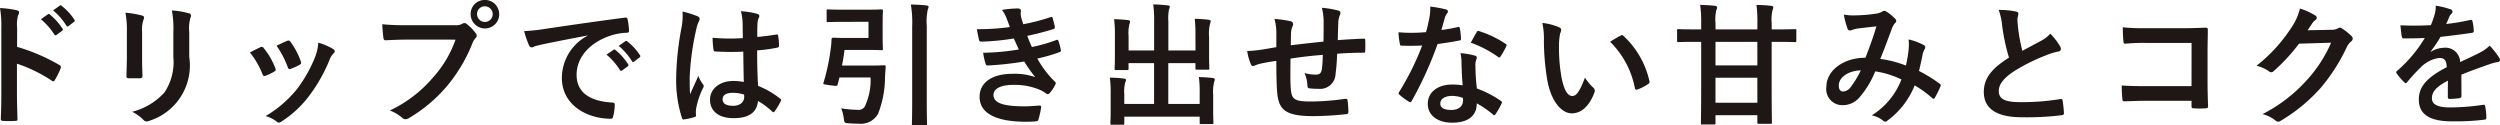
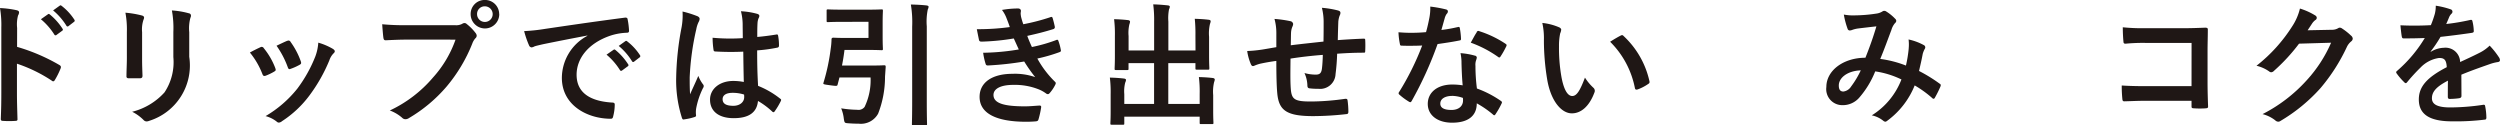
<svg xmlns="http://www.w3.org/2000/svg" width="245.414" height="12.311" viewBox="0 0 245.414 12.311">
  <g id="グループ_44374" data-name="グループ 44374" transform="translate(-7644.509 7811.188)">
    <path id="パス_124253" data-name="パス 124253" d="M47.262,207.413a18.384,18.384,0,0,1,4.134,1.769c.143.077.208.168.143.338a7.576,7.576,0,0,1-.559,1.13c-.052.092-.1.144-.169.144a.2.2,0,0,1-.143-.065,14.405,14.405,0,0,0-3.419-1.665v2.874c0,.845.026,1.611.052,2.548.013.155-.052.194-.234.194a8.591,8.591,0,0,1-1.157,0c-.182,0-.247-.039-.247-.194.039-.963.052-1.729.052-2.562v-6.395a9.924,9.924,0,0,0-.13-1.925,9.482,9.482,0,0,1,1.625.209c.182.039.247.117.247.22a.691.691,0,0,1-.1.3,3.379,3.379,0,0,0-.091,1.222Zm3.029-3.2c.065-.052.117-.039.195.027a5.977,5.977,0,0,1,1.235,1.39.131.131,0,0,1-.039.208l-.546.4a.135.135,0,0,1-.221-.039A6.465,6.465,0,0,0,49.6,204.7Zm1.157-.845c.078-.052.117-.039.195.026a5.414,5.414,0,0,1,1.235,1.34.149.149,0,0,1-.039.233l-.52.4a.133.133,0,0,1-.221-.039,6.164,6.164,0,0,0-1.3-1.494Z" transform="translate(7598.924 -8014)" fill="#1f1715" />
    <path id="パス_124254" data-name="パス 124254" d="M58.039,205.958a8.9,8.9,0,0,0-.143-1.9,9.622,9.622,0,0,1,1.612.273c.156.039.221.117.221.208a.545.545,0,0,1-.052.195,2.992,2.992,0,0,0-.143,1.235V208.6c0,.676.026,1.183.039,1.638,0,.195-.078.26-.286.26h-1.04c-.182,0-.26-.065-.247-.221,0-.455.039-1.209.039-1.768Zm6.123,2.431a5.692,5.692,0,0,1-3.913,6.279.822.822,0,0,1-.273.065.422.422,0,0,1-.312-.156,4.223,4.223,0,0,0-1.105-.793,6.352,6.352,0,0,0,3.172-1.9,5.356,5.356,0,0,0,.871-3.471v-2.457a9.545,9.545,0,0,0-.143-2.119,8.135,8.135,0,0,1,1.69.286.218.218,0,0,1,.182.221.412.412,0,0,1-.052.208,3.917,3.917,0,0,0-.117,1.417Z" transform="translate(7598.924 -8014)" fill="#1f1715" />
    <path id="パス_124255" data-name="パス 124255" d="M71.143,207.453a.233.233,0,0,1,.338.091,6.962,6.962,0,0,1,1.118,1.924.939.939,0,0,1,.052.195c0,.078-.052.117-.156.182a5.442,5.442,0,0,1-.832.4c-.182.065-.26,0-.326-.182a7.656,7.656,0,0,0-1.221-2.093c.442-.247.754-.39,1.027-.52m7.137.169c.1.078.169.143.169.221s-.039.143-.143.234a1.791,1.791,0,0,0-.39.663,15.852,15.852,0,0,1-1.963,3.458,10.411,10.411,0,0,1-2.678,2.509.564.564,0,0,1-.312.143.3.3,0,0,1-.208-.091,2.935,2.935,0,0,0-1.1-.546,11.318,11.318,0,0,0,3.12-2.7,13.461,13.461,0,0,0,1.755-3.133,4.683,4.683,0,0,0,.3-1.378,6.182,6.182,0,0,1,1.456.624m-4.511-.793a.229.229,0,0,1,.338.1,7.54,7.54,0,0,1,1,1.9c.065.2.039.26-.13.351a5.37,5.37,0,0,1-.9.4c-.143.052-.195-.013-.26-.2a8.844,8.844,0,0,0-1.092-2.08c.519-.247.819-.39,1.04-.481" transform="translate(7598.924 -8014)" fill="#1f1715" />
    <path id="パス_124256" data-name="パス 124256" d="M85.612,206.7c-.845,0-1.586.039-2.146.065-.168.013-.22-.078-.247-.26-.038-.26-.09-.936-.116-1.313a22.747,22.747,0,0,0,2.5.091H90.24a1.243,1.243,0,0,0,.715-.13.414.414,0,0,1,.221-.078.3.3,0,0,1,.221.091,4.792,4.792,0,0,1,.884.9.443.443,0,0,1,.1.26.356.356,0,0,1-.13.247,1.565,1.565,0,0,0-.3.507,15.309,15.309,0,0,1-2.522,4.225,14.578,14.578,0,0,1-3.692,3.094.631.631,0,0,1-.351.117.456.456,0,0,1-.325-.143,3.865,3.865,0,0,0-1.209-.715,12.564,12.564,0,0,0,4.251-3.25,10.942,10.942,0,0,0,2.2-3.705Zm8.983-2.5a1.4,1.4,0,0,1-2.808,0,1.371,1.371,0,0,1,1.4-1.391,1.387,1.387,0,0,1,1.4,1.391m-2.171,0a.767.767,0,1,0,.767-.767.745.745,0,0,0-.767.767" transform="translate(7598.924 -8014)" fill="#1f1715" />
    <path id="パス_124257" data-name="パス 124257" d="M103.24,206.3c-1.586.3-2.977.572-4.369.858-.494.117-.624.143-.818.208a.77.77,0,0,1-.287.1.305.305,0,0,1-.247-.2,9.059,9.059,0,0,1-.481-1.4,17.969,17.969,0,0,0,2.068-.221c1.6-.234,4.459-.663,7.813-1.1.195-.026.26.052.273.143a7.427,7.427,0,0,1,.143,1.144c0,.156-.078.195-.247.195a5.8,5.8,0,0,0-1.586.286c-2.211.754-3.315,2.275-3.315,3.835,0,1.677,1.2,2.587,3.458,2.73.208,0,.286.052.286.2a4.577,4.577,0,0,1-.144,1.118c-.038.2-.09.273-.246.273-2.288,0-4.8-1.313-4.8-4.017a4.7,4.7,0,0,1,2.5-4.121Zm2.574,1.4c.065-.052.117-.039.195.026a5.981,5.981,0,0,1,1.234,1.391.13.13,0,0,1-.038.208l-.546.4a.136.136,0,0,1-.221-.039,6.451,6.451,0,0,0-1.313-1.508Zm1.157-.845c.078-.052.117-.039.195.026a5.429,5.429,0,0,1,1.235,1.339.15.15,0,0,1-.039.234l-.52.4a.133.133,0,0,1-.221-.039,6.15,6.15,0,0,0-1.3-1.495Z" transform="translate(7598.924 -8014)" fill="#1f1715" />
    <path id="パス_124258" data-name="パス 124258" d="M114.069,204.411c.143.078.195.156.195.26a.664.664,0,0,1-.091.286,2.638,2.638,0,0,0-.234.715,25.814,25.814,0,0,0-.65,4.732c0,.52,0,1.118.039,1.664.26-.6.533-1.157.806-1.807a3.457,3.457,0,0,0,.455.819.281.281,0,0,1,.078.182.377.377,0,0,1-.078.208,7.705,7.705,0,0,0-.663,1.976,2.455,2.455,0,0,0-.013.689c.013.091-.039.13-.156.169a5.443,5.443,0,0,1-.975.221c-.143.039-.195.026-.26-.156a12.11,12.11,0,0,1-.559-3.965,28.238,28.238,0,0,1,.533-4.927,6.542,6.542,0,0,0,.091-1.534,10.153,10.153,0,0,1,1.482.468m4.472,3.471a26.287,26.287,0,0,1-2.678-.013c-.169,0-.221-.039-.234-.169a7.965,7.965,0,0,1-.091-1.183,18.805,18.805,0,0,0,2.964.039c0-.468-.013-.884-.013-1.365a5.359,5.359,0,0,0-.169-1.274,7.236,7.236,0,0,1,1.573.247c.143.039.234.1.234.221a.558.558,0,0,1-.078.221,1.466,1.466,0,0,0-.1.455c-.026.442-.026.78-.026,1.378.611-.052,1.287-.143,1.846-.234.156-.039.182.013.208.156a5.2,5.2,0,0,1,.078.923c0,.117-.052.182-.143.2a14.651,14.651,0,0,1-2,.273c0,1.456.026,2.366.091,3.484a8.508,8.508,0,0,1,2.158,1.248c.117.078.13.117.065.26a7.023,7.023,0,0,1-.6,1,.157.157,0,0,1-.117.078.182.182,0,0,1-.117-.065,7.72,7.72,0,0,0-1.4-1.04c-.1,1.092-.845,1.69-2.379,1.69-1.5,0-2.327-.7-2.327-1.82,0-1.066.962-1.833,2.275-1.833a5.426,5.426,0,0,1,1.04.1c-.026-1-.039-1.95-.052-2.977m-1.053,4.043c-.611,0-.975.221-.975.624s.286.65,1.053.65c.65,0,1.066-.377,1.066-.845a1.831,1.831,0,0,0-.013-.26,3.621,3.621,0,0,0-1.131-.169" transform="translate(7598.924 -8014)" fill="#1f1715" />
    <path id="パス_124259" data-name="パス 124259" d="M128.356,204.957c-1.066,0-1.4.026-1.482.026-.13,0-.143-.013-.143-.143v-.962c0-.13.013-.143.143-.143.078,0,.416.026,1.482.026h2.379c.91,0,1.313-.026,1.391-.026.117,0,.13.013.13.143,0,.078-.026.429-.026,1.183v1.352c0,.767.026,1.105.026,1.183,0,.13-.013.143-.13.143-.078,0-.481-.026-1.391-.026h-2.249c-.065.52-.144,1.027-.247,1.534h2.756c.988,0,1.3-.026,1.378-.026.13,0,.156.026.156.169l-.065.949a9.96,9.96,0,0,1-.676,3.627,1.929,1.929,0,0,1-1.9.988c-.312,0-.663-.013-1-.039-.39-.026-.4-.026-.468-.442a3.767,3.767,0,0,0-.26-1.027,10.819,10.819,0,0,0,1.573.143.745.745,0,0,0,.728-.286,6.079,6.079,0,0,0,.584-2.886h-3.054l-.182.7c-.039.143-.053.156-.728.065s-.7-.1-.663-.234a19.6,19.6,0,0,0,.714-3.354,6.767,6.767,0,0,0,.079-.9c0-.13.052-.182.182-.182.078,0,.468.026,1.248.026h2.2v-1.586Zm6.773.481a10.571,10.571,0,0,0-.13-2.184c.507.013,1.092.039,1.534.091.13.013.208.065.208.13a.664.664,0,0,1-.078.26,5.857,5.857,0,0,0-.1,1.664v7.371c0,1.417.026,2.145.026,2.21,0,.13-.013.143-.143.143h-1.2c-.13,0-.143-.013-.143-.143,0-.078.026-.78.026-2.2Z" transform="translate(7598.924 -8014)" fill="#1f1715" />
    <path id="パス_124260" data-name="パス 124260" d="M144.4,204.619a3.3,3.3,0,0,0-.455-.832,9.193,9.193,0,0,1,1.573-.143c.182,0,.286.1.286.234,0,.078-.026.169-.026.247a2.307,2.307,0,0,0,.052.39c.091.338.13.455.208.676a20.274,20.274,0,0,0,2.652-.689c.117-.052.182-.039.221.065.078.247.169.611.221.871a.2.2,0,0,1-.156.234c-.871.273-1.664.468-2.548.663.117.325.286.728.455,1.092a15.269,15.269,0,0,0,2.366-.676c.13-.065.2-.039.234.078a4.93,4.93,0,0,1,.234.858c.026.117.026.182-.1.234a16,16,0,0,1-2.2.637,9.694,9.694,0,0,0,1.7,2.249c.13.117.13.169.065.312a3.771,3.771,0,0,1-.533.806c-.078.091-.13.13-.208.13a.346.346,0,0,1-.182-.078,3.273,3.273,0,0,0-.767-.416,6.329,6.329,0,0,0-2.444-.416c-1.222,0-1.937.377-1.937.988,0,.845,1.105,1.118,3.094,1.118.481,0,.962-.052,1.43-.078.13,0,.169.065.156.169a8.453,8.453,0,0,1-.26,1.183c-.039.13-.091.182-.273.2q-.448.039-.936.039c-2.99,0-4.576-.845-4.576-2.444,0-1.391,1.2-2.262,3.224-2.262a6.02,6.02,0,0,1,2.236.325,15.119,15.119,0,0,1-1.079-1.534,30.709,30.709,0,0,1-3.562.39c-.144,0-.2-.052-.234-.182a6.455,6.455,0,0,1-.234-1.066,22.667,22.667,0,0,0,3.5-.325c-.13-.273-.325-.715-.494-1.079a22.512,22.512,0,0,1-3.159.312c-.156,0-.234-.052-.26-.182s-.13-.624-.208-1.04a22.924,22.924,0,0,0,3.237-.208c-.1-.3-.182-.52-.312-.845" transform="translate(7598.924 -8014)" fill="#1f1715" />
    <path id="パス_124261" data-name="パス 124261" d="M162.936,206.309a14.724,14.724,0,0,0-.065-1.651c.481.013.9.039,1.352.091.13.013.208.065.208.142a.855.855,0,0,1-.065.261,4.031,4.031,0,0,0-.091,1.274v1.832c0,.78.026,1.157.026,1.235,0,.144-.013.157-.13.157h-1.079c-.143,0-.156-.013-.156-.157v-.481h-2.665v4.005h3.081v-.988a11.759,11.759,0,0,0-.078-1.651c.494.013.923.039,1.365.091.117.013.195.078.195.142a.855.855,0,0,1-.065.261,4.031,4.031,0,0,0-.091,1.274v1.573c0,.728.026,1.066.026,1.144,0,.117-.013.13-.143.13h-1.066c-.13,0-.143-.013-.143-.13v-.6h-7.4v.664c0,.116-.013.129-.144.129h-1.065c-.143,0-.157-.013-.157-.129,0-.091.027-.416.027-1.144v-1.716a11.669,11.669,0,0,0-.078-1.638c.494.013.922.039,1.365.091.13.013.221.064.221.142a.834.834,0,0,1-.079.261,3.43,3.43,0,0,0-.09,1.131v.962h2.924v-4.005h-2.508v.534c0,.13-.013.143-.143.143h-1.08c-.129,0-.143-.013-.143-.143,0-.092.027-.456.027-1.235v-1.95a12.072,12.072,0,0,0-.078-1.664c.494.013.922.039,1.365.091.13.013.2.078.2.155a1.081,1.081,0,0,1-.065.261,3.631,3.631,0,0,0-.078,1.144v1.416h2.508v-2.847a11.759,11.759,0,0,0-.09-1.676c.494.013.975.051,1.43.1.116.013.2.052.2.131a.727.727,0,0,1-.079.259,4.548,4.548,0,0,0-.064,1.2v2.834h2.665Z" transform="translate(7598.924 -8014)" fill="#1f1715" />
    <path id="パス_124262" data-name="パス 124262" d="M170.878,206.048a5.206,5.206,0,0,0-.182-1.378,11.348,11.348,0,0,1,1.56.221.33.33,0,0,1,.273.273.733.733,0,0,1-.078.274,1.732,1.732,0,0,0-.13.571c-.013.312-.013.806-.026,1.248.9-.117,2.275-.26,3.211-.364.014-.65.014-1.352.014-1.833a5.765,5.765,0,0,0-.169-1.482,9.044,9.044,0,0,1,1.572.26c.183.052.247.117.247.247a.616.616,0,0,1-.078.26,2.285,2.285,0,0,0-.13.585c-.025.7-.039,1.209-.052,1.82,1.053-.078,1.833-.117,2.535-.143.1,0,.157.013.157.13a9.977,9.977,0,0,1,0,1.066c0,.169-.027.182-.169.182-.859,0-1.73.039-2.587.1a19.986,19.986,0,0,1-.156,2,1.514,1.514,0,0,1-1.7,1.443,5.861,5.861,0,0,1-.806-.039c-.208-.013-.26-.1-.26-.338a3.136,3.136,0,0,0-.286-1.17,4.1,4.1,0,0,0,1.1.156c.351,0,.546-.1.612-.559.051-.4.077-.871.09-1.378-1.04.078-2.17.208-3.171.364-.014,1.417-.027,2.2.025,2.938.078,1.066.364,1.274,1.95,1.274a24.114,24.114,0,0,0,3.367-.26c.2-.013.235.013.261.169a8.152,8.152,0,0,1,.077,1.092c0,.156-.051.221-.169.234a29.87,29.87,0,0,1-3.262.2c-2.627,0-3.394-.546-3.55-2.249-.065-.7-.091-1.794-.091-3.172-.663.091-1.079.169-1.573.273a3.8,3.8,0,0,0-.585.2c-.169.078-.26.026-.338-.143a5.107,5.107,0,0,1-.364-1.3,12.44,12.44,0,0,0,1.391-.13c.365-.052.989-.169,1.469-.247Z" transform="translate(7598.924 -8014)" fill="#1f1715" />
    <path id="パス_124263" data-name="パス 124263" d="M188.689,205.477c.117-.039.169-.039.2.1a7.054,7.054,0,0,1,.117,1.053c0,.117-.052.143-.156.156-.7.143-1.339.234-2.145.351a35.921,35.921,0,0,1-2.535,5.577c-.052.091-.091.13-.143.13a.36.36,0,0,1-.156-.065,6.238,6.238,0,0,1-.9-.663c-.064-.052-.09-.091-.09-.143a.249.249,0,0,1,.065-.156,26.226,26.226,0,0,0,2.249-4.537c-.494.026-.9.026-1.3.026-.286,0-.39,0-.716-.013-.129,0-.155-.039-.181-.208a6.792,6.792,0,0,1-.13-1.105c.533.039.832.052,1.209.052.507,0,.9-.013,1.495-.065.156-.546.247-.988.338-1.456a5.031,5.031,0,0,0,.078-1.053,12.018,12.018,0,0,1,1.521.273c.13.026.208.1.208.195a.32.32,0,0,1-.117.247,1.429,1.429,0,0,0-.208.481c-.091.312-.2.715-.312,1.1a13.974,13.974,0,0,0,1.612-.286m.364,3.484a4.567,4.567,0,0,0-.1-.923,7.027,7.027,0,0,1,1.417.247.2.2,0,0,1,.182.208,1.63,1.63,0,0,1-.078.273,1.351,1.351,0,0,0-.052.533,16.977,16.977,0,0,0,.143,2.21,10.193,10.193,0,0,1,2.34,1.209c.13.091.143.143.078.273a8,8,0,0,1-.6,1.053c-.039.065-.078.091-.117.091s-.078-.026-.13-.078a9.67,9.67,0,0,0-1.586-1.092c0,1.3-.936,1.9-2.418,1.9-1.43,0-2.392-.728-2.392-1.846s.936-1.9,2.4-1.9a6.7,6.7,0,0,1,1.027.078c-.078-.832-.1-1.625-.117-2.236m-.923,3.276c-.65,0-1.157.26-1.157.754,0,.416.364.624,1.1.624.7,0,1.131-.377,1.131-.923a1.5,1.5,0,0,0-.013-.26,3.313,3.313,0,0,0-1.066-.2m2.418-6.253a.181.181,0,0,1,.273-.091,10.142,10.142,0,0,1,2.548,1.222c.078.052.117.091.117.143a.31.31,0,0,1-.052.156,7.908,7.908,0,0,1-.546.962c-.039.065-.078.091-.117.091a.181.181,0,0,1-.117-.052A11.235,11.235,0,0,0,189.963,207c.221-.39.416-.78.585-1.014" transform="translate(7598.924 -8014)" fill="#1f1715" />
    <path id="パス_124264" data-name="パス 124264" d="M198.634,205.49c.116.052.208.143.208.233a1.136,1.136,0,0,1-.1.365,5.829,5.829,0,0,0-.117,1.273,16.383,16.383,0,0,0,.234,2.965c.182,1.027.519,1.91,1.066,1.91.416,0,.741-.454,1.248-1.806a4.931,4.931,0,0,0,.832,1,.4.4,0,0,1,.091.481c-.494,1.327-1.3,2.028-2.21,2.028-1.014,0-2.08-1.2-2.431-3.392a23.567,23.567,0,0,1-.312-3.783,6.968,6.968,0,0,0-.156-1.7,5.6,5.6,0,0,1,1.651.429m6.032.819a.386.386,0,0,1,.143-.052.2.2,0,0,1,.143.078,8.592,8.592,0,0,1,2.548,4.446c.039.169-.039.22-.143.285a4.417,4.417,0,0,1-1.014.521c-.156.052-.247.013-.273-.144a8.756,8.756,0,0,0-2.431-4.536c.494-.313.819-.494,1.027-.6" transform="translate(7598.924 -8014)" fill="#1f1715" />
-     <path id="パス_124265" data-name="パス 124265" d="M211.958,206.92c-1.143,0-1.533.026-1.611.026-.117,0-.13-.013-.13-.156v-.975c0-.13.013-.143.13-.143.078,0,.468.025,1.611.025h.625v-.558a12.449,12.449,0,0,0-.1-1.847c.468.013,1,.039,1.456.091.13.013.208.079.208.144a.666.666,0,0,1-.078.273,3.98,3.98,0,0,0-.078,1.312v.585H218.1v-.571a12.878,12.878,0,0,0-.091-1.834c.494.013,1.014.039,1.443.091.13.013.208.065.208.144a.587.587,0,0,1-.065.247,4.045,4.045,0,0,0-.091,1.338v.585h.676c1.131,0,1.521-.025,1.6-.025.13,0,.143.013.143.143v.975c0,.143-.013.156-.143.156-.078,0-.468-.026-1.6-.026H219.5v4.1c0,2.457.026,3.718.026,3.8,0,.13-.013.143-.143.143h-1.144c-.13,0-.143-.013-.143-.143v-.7h-4.108v.78c0,.117-.013.13-.143.13H212.7c-.13,0-.143-.013-.143-.13,0-.091.026-1.326.026-3.757V206.92Zm6.137,0h-4.108v2.314H218.1Zm0,3.523h-4.108V212.9H218.1Z" transform="translate(7598.924 -8014)" fill="#1f1715" />
    <path id="パス_124266" data-name="パス 124266" d="M232.953,207.57a4,4,0,0,0-.012-.884,5.61,5.61,0,0,1,1.507.559.243.243,0,0,1,.091.351,2.232,2.232,0,0,0-.208.507c-.1.546-.233,1.118-.364,1.677a14.917,14.917,0,0,1,2.028,1.248c.131.078.117.143.078.273a11.2,11.2,0,0,1-.558,1.118c-.039.065-.078.091-.117.091a.252.252,0,0,1-.157-.091,10.477,10.477,0,0,0-1.7-1.222,7.98,7.98,0,0,1-2.626,3.419c-.117.091-.181.143-.26.143a.355.355,0,0,1-.195-.091,2.673,2.673,0,0,0-1.131-.533,7.175,7.175,0,0,0,2.912-3.523,8.781,8.781,0,0,0-2.574-.793,9.022,9.022,0,0,1-1.586,2.6,2.134,2.134,0,0,1-1.664.715,1.572,1.572,0,0,1-1.547-1.781c0-1.612,1.664-2.873,3.835-2.873.429-1.079.754-1.989,1.079-3.081-.714.078-1.365.156-1.794.208a2.729,2.729,0,0,0-.585.143.684.684,0,0,1-.234.052.211.211,0,0,1-.208-.143,7.879,7.879,0,0,1-.377-1.417,4.845,4.845,0,0,0,1.144.078,14.507,14.507,0,0,0,2.015-.169,1.494,1.494,0,0,0,.637-.221.286.286,0,0,1,.169-.052.3.3,0,0,1,.183.052,4.366,4.366,0,0,1,.883.715.31.31,0,0,1,.118.221.339.339,0,0,1-.13.221,1.769,1.769,0,0,0-.352.676c-.338.884-.7,1.9-1.092,2.834a10.767,10.767,0,0,1,2.522.65,12.692,12.692,0,0,0,.273-1.677m-6.864,3.627c0,.416.143.6.455.6a1.05,1.05,0,0,0,.754-.494,8.886,8.886,0,0,0,.949-1.586c-1.326.052-2.158.741-2.158,1.482" transform="translate(7598.924 -8014)" fill="#1f1715" />
-     <path id="パス_124267" data-name="パス 124267" d="M243.484,203.943c.156.039.234.1.234.208,0,.182-.091.364-.091.546,0,.26.039.572.065.871a18.278,18.278,0,0,0,.416,2.236c.65-.351,1.118-.6,1.846-.988a3.216,3.216,0,0,0,.9-.7,6.676,6.676,0,0,1,.949,1.222.526.526,0,0,1,.091.273c0,.13-.078.234-.26.26a6.238,6.238,0,0,0-1.248.39,18.092,18.092,0,0,0-3.055,1.521c-1.131.741-1.534,1.352-1.534,1.963,0,.767.572,1.092,2.067,1.092a22.7,22.7,0,0,0,3.965-.3c.143-.026.208,0,.234.156a11.479,11.479,0,0,1,.13,1.209c.013.143-.078.208-.234.221a27.779,27.779,0,0,1-3.874.2c-2.457,0-3.757-.806-3.757-2.5,0-1.443.949-2.392,2.47-3.354a19.728,19.728,0,0,1-.676-3.172,5.818,5.818,0,0,0-.338-1.508,7.524,7.524,0,0,1,1.7.156" transform="translate(7598.924 -8014)" fill="#1f1715" />
    <path id="パス_124268" data-name="パス 124268" d="M260.722,207.024h-4.538a17.882,17.882,0,0,0-1.949.078c-.144,0-.2-.065-.2-.221-.039-.351-.065-.962-.065-1.391a18.608,18.608,0,0,0,2.172.091h3.861c.676,0,1.364-.026,2.054-.052.208,0,.273.052.26.221,0,.689-.026,1.365-.026,2.054v3.107c0,.949.039,1.989.052,2.353,0,.13-.052.169-.234.182a8.4,8.4,0,0,1-1.144,0c-.208-.013-.247-.026-.247-.221v-.52h-4.473c-.819,0-1.507.039-2.131.052-.118,0-.169-.052-.183-.2a12.324,12.324,0,0,1-.065-1.352c.612.039,1.366.065,2.393.065h4.459Z" transform="translate(7598.924 -8014)" fill="#1f1715" />
    <path id="パス_124269" data-name="パス 124269" d="M274.463,205.736a1.206,1.206,0,0,0,.65-.156.26.26,0,0,1,.169-.051.375.375,0,0,1,.208.077,5.935,5.935,0,0,1,.884.7.418.418,0,0,1,.169.3.373.373,0,0,1-.156.273,1.565,1.565,0,0,0-.429.559,17.918,17.918,0,0,1-2.574,4.017,16.517,16.517,0,0,1-3.952,3.238.357.357,0,0,1-.208.064.458.458,0,0,1-.3-.143,3.4,3.4,0,0,0-1.235-.6,15,15,0,0,0,4.329-3.316,13.23,13.23,0,0,0,2.4-3.692l-3.146.092a18.088,18.088,0,0,1-2.457,2.664.406.406,0,0,1-.273.144.314.314,0,0,1-.2-.079,3.544,3.544,0,0,0-1.248-.559,15.385,15.385,0,0,0,3.5-3.861,5.532,5.532,0,0,0,.767-1.755,6.4,6.4,0,0,1,1.521.689.271.271,0,0,1,.13.221.258.258,0,0,1-.143.221,1.411,1.411,0,0,0-.325.351c-.143.221-.273.416-.429.65Z" transform="translate(7598.924 -8014)" fill="#1f1715" />
    <path id="パス_124270" data-name="パス 124270" d="M287.216,212.224c0,.143-.078.208-.247.234a7.032,7.032,0,0,1-.923.065c-.117,0-.169-.078-.169-.208,0-.468,0-1.118.013-1.586-1.157.6-1.573,1.1-1.573,1.729,0,.546.442.9,1.807.9a22.216,22.216,0,0,0,3.237-.26c.117-.013.169.026.182.143a5.818,5.818,0,0,1,.117,1.066c.013.156-.039.247-.143.247a23.122,23.122,0,0,1-3.224.169c-2.132,0-3.263-.637-3.263-2.145,0-1.248.78-2.158,2.743-3.172-.039-.663-.2-.923-.78-.9a3.138,3.138,0,0,0-1.794.936,17.527,17.527,0,0,0-1.3,1.417c-.065.078-.1.117-.156.117a.259.259,0,0,1-.143-.091,6.182,6.182,0,0,1-.741-.858.211.211,0,0,1-.052-.117c0-.052.026-.091.091-.143a13.285,13.285,0,0,0,2.717-3.224c-.611.026-1.313.039-2.08.039-.117,0-.156-.065-.182-.208-.039-.208-.091-.689-.13-1.079a28.674,28.674,0,0,0,2.99-.013,10.023,10.023,0,0,0,.39-1.118,3.164,3.164,0,0,0,.091-.793,8.208,8.208,0,0,1,1.482.364.233.233,0,0,1,.156.221.251.251,0,0,1-.091.2,1.012,1.012,0,0,0-.221.312c-.078.182-.143.351-.3.7a20.909,20.909,0,0,0,2.366-.4c.143-.026.182.013.208.13a4.385,4.385,0,0,1,.13.936c.013.13-.039.182-.221.208-.975.143-2.093.286-3.042.39a13.415,13.415,0,0,1-.975,1.443l.013.026a2.586,2.586,0,0,1,1.3-.4,1.436,1.436,0,0,1,1.586,1.4c.507-.234,1.248-.572,1.911-.91a3.909,3.909,0,0,0,.988-.7,8.006,8.006,0,0,1,.91,1.144.514.514,0,0,1,.1.286c0,.1-.065.156-.2.182a4.158,4.158,0,0,0-.793.2c-.845.3-1.69.585-2.795,1.04Z" transform="translate(7598.924 -8014)" fill="#1f1715" />
  </g>
</svg>